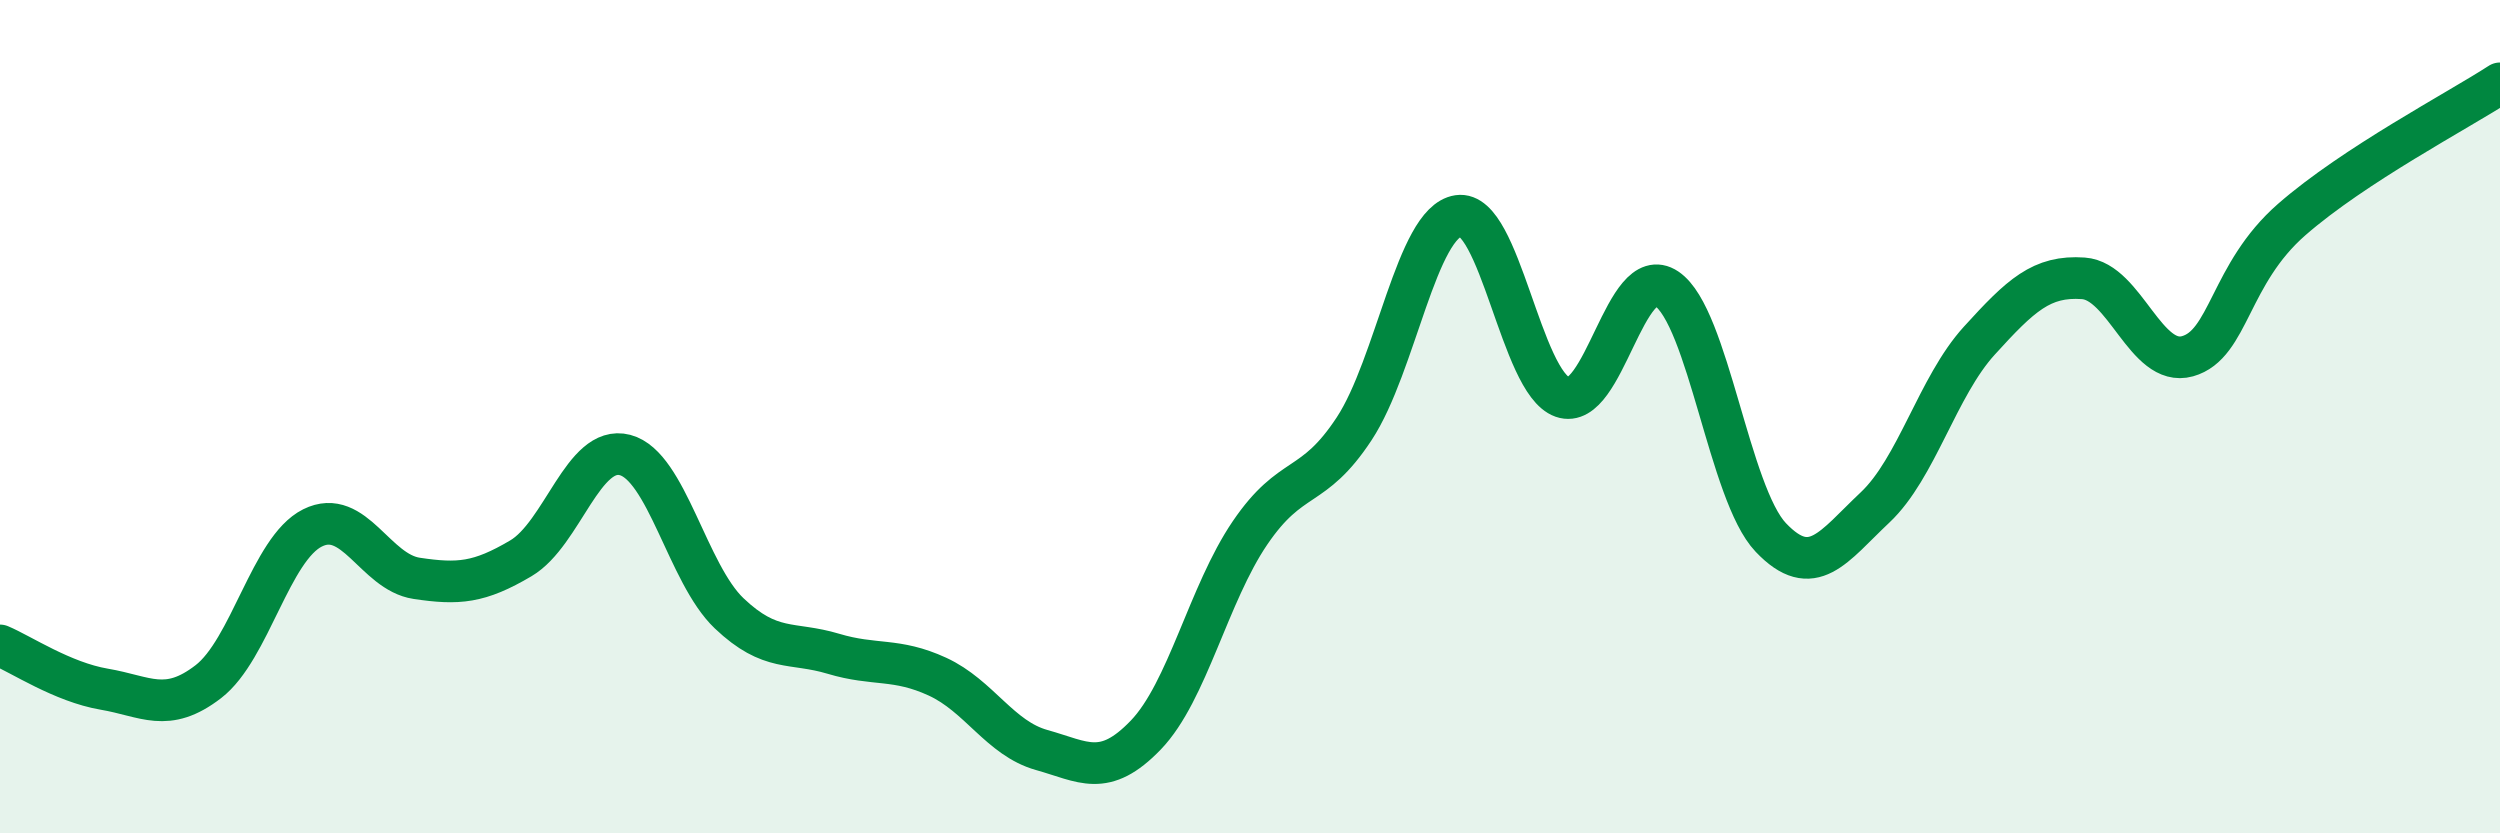
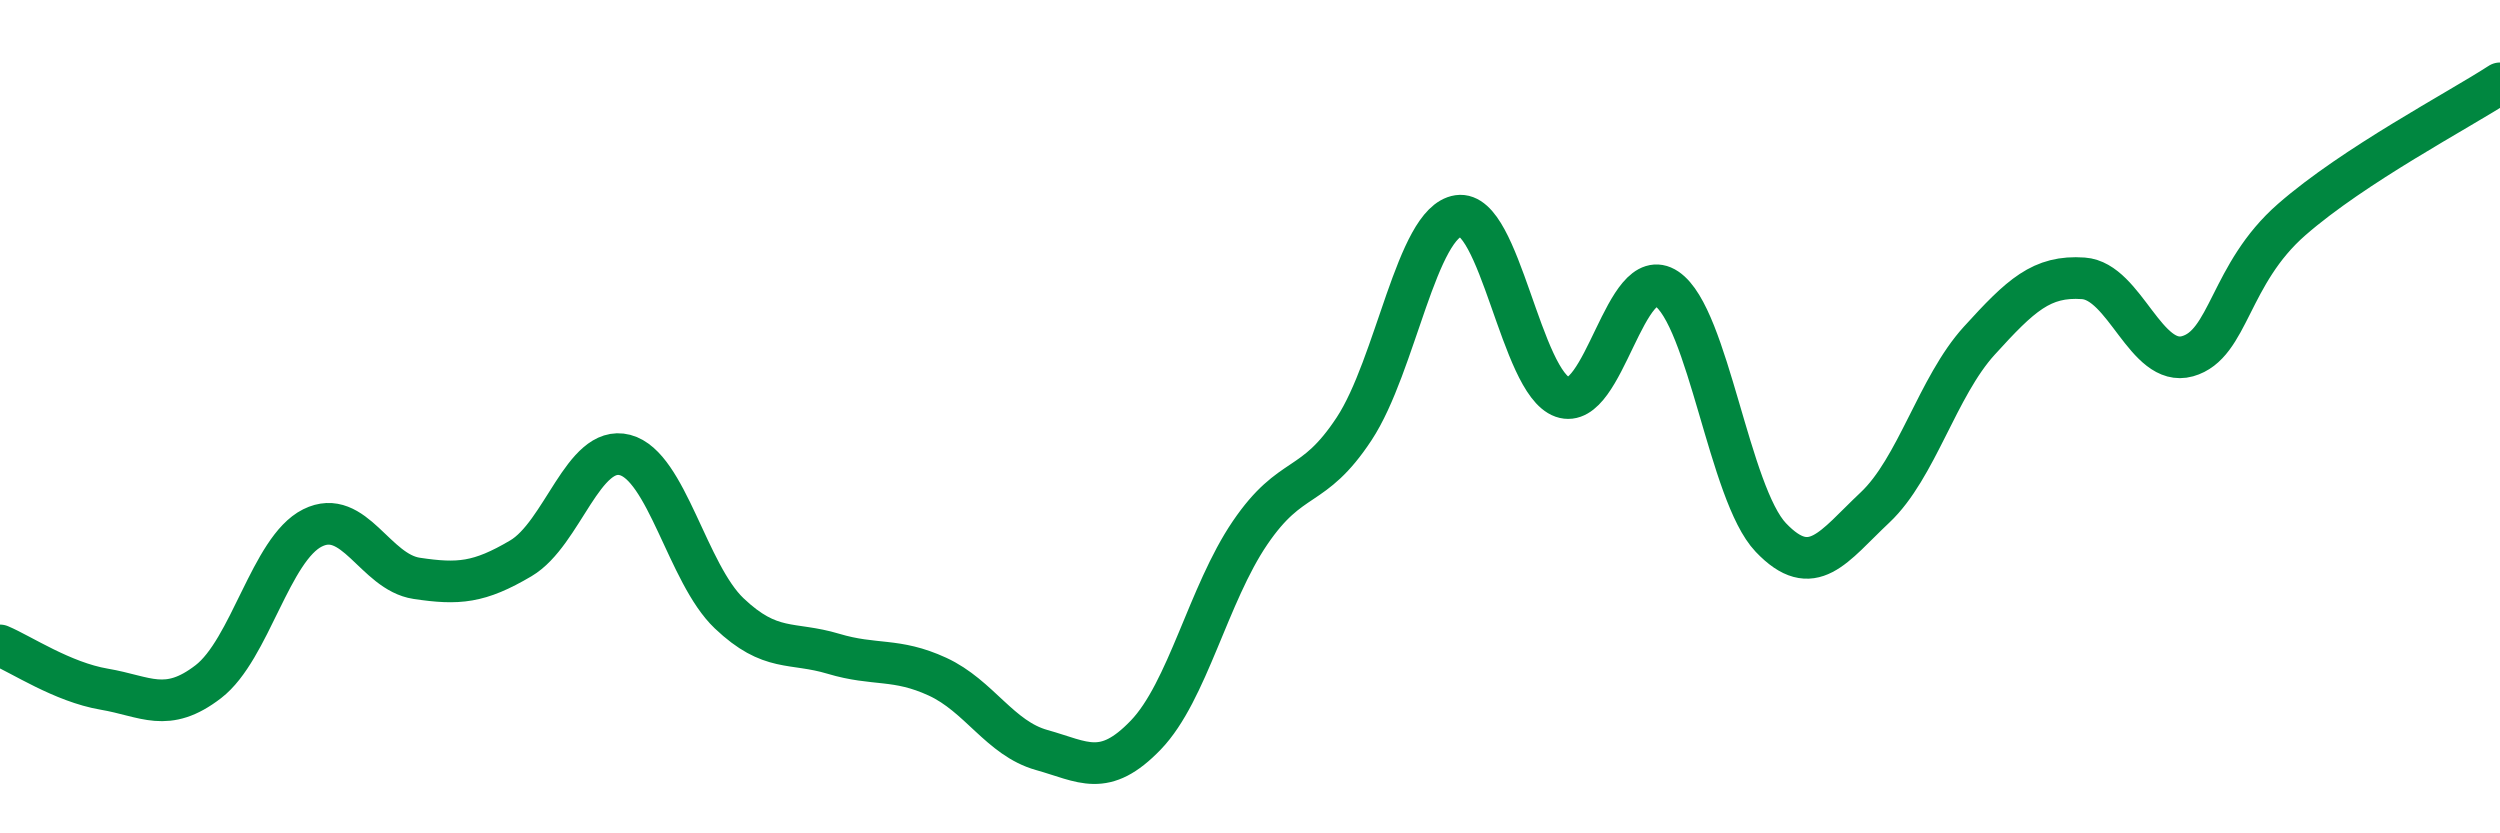
<svg xmlns="http://www.w3.org/2000/svg" width="60" height="20" viewBox="0 0 60 20">
-   <path d="M 0,15.49 C 0.5,15.7 1.5,16.37 2.5,16.54 C 3.5,16.71 4,17.13 5,16.36 C 6,15.59 6.5,13.17 7.5,12.67 C 8.5,12.17 9,13.73 10,13.88 C 11,14.03 11.5,13.99 12.5,13.4 C 13.5,12.81 14,10.66 15,10.92 C 16,11.18 16.5,13.77 17.5,14.72 C 18.5,15.67 19,15.39 20,15.69 C 21,15.99 21.5,15.78 22.5,16.24 C 23.5,16.7 24,17.72 25,18 C 26,18.28 26.5,18.68 27.5,17.64 C 28.5,16.6 29,14.26 30,12.79 C 31,11.32 31.5,11.81 32.5,10.29 C 33.5,8.77 34,5.33 35,5.18 C 36,5.03 36.5,9.18 37.5,9.53 C 38.5,9.88 39,6.26 40,6.93 C 41,7.6 41.5,11.85 42.5,12.9 C 43.5,13.95 44,13.12 45,12.18 C 46,11.24 46.5,9.28 47.5,8.18 C 48.5,7.08 49,6.61 50,6.68 C 51,6.75 51.5,8.83 52.5,8.55 C 53.5,8.27 53.5,6.58 55,5.27 C 56.5,3.96 59,2.65 60,2L60 20L0 20Z" fill="#008740" opacity="0.1" stroke-linecap="round" stroke-linejoin="round" />
  <path d="M 0,15.49 C 0.5,15.7 1.5,16.37 2.5,16.54 C 3.5,16.71 4,17.13 5,16.36 C 6,15.59 6.5,13.17 7.5,12.67 C 8.5,12.17 9,13.73 10,13.88 C 11,14.03 11.5,13.99 12.5,13.4 C 13.5,12.81 14,10.66 15,10.92 C 16,11.18 16.5,13.77 17.5,14.72 C 18.5,15.67 19,15.39 20,15.69 C 21,15.99 21.5,15.78 22.5,16.24 C 23.5,16.7 24,17.72 25,18 C 26,18.28 26.5,18.68 27.5,17.64 C 28.5,16.6 29,14.26 30,12.79 C 31,11.32 31.5,11.81 32.5,10.29 C 33.5,8.77 34,5.33 35,5.18 C 36,5.03 36.5,9.18 37.5,9.53 C 38.5,9.88 39,6.26 40,6.93 C 41,7.6 41.5,11.85 42.5,12.9 C 43.5,13.95 44,13.12 45,12.18 C 46,11.24 46.5,9.28 47.5,8.18 C 48.5,7.08 49,6.61 50,6.68 C 51,6.75 51.5,8.83 52.5,8.55 C 53.5,8.27 53.5,6.58 55,5.27 C 56.5,3.96 59,2.65 60,2" stroke="#008740" stroke-width="1" fill="none" stroke-linecap="round" stroke-linejoin="round" />
</svg>